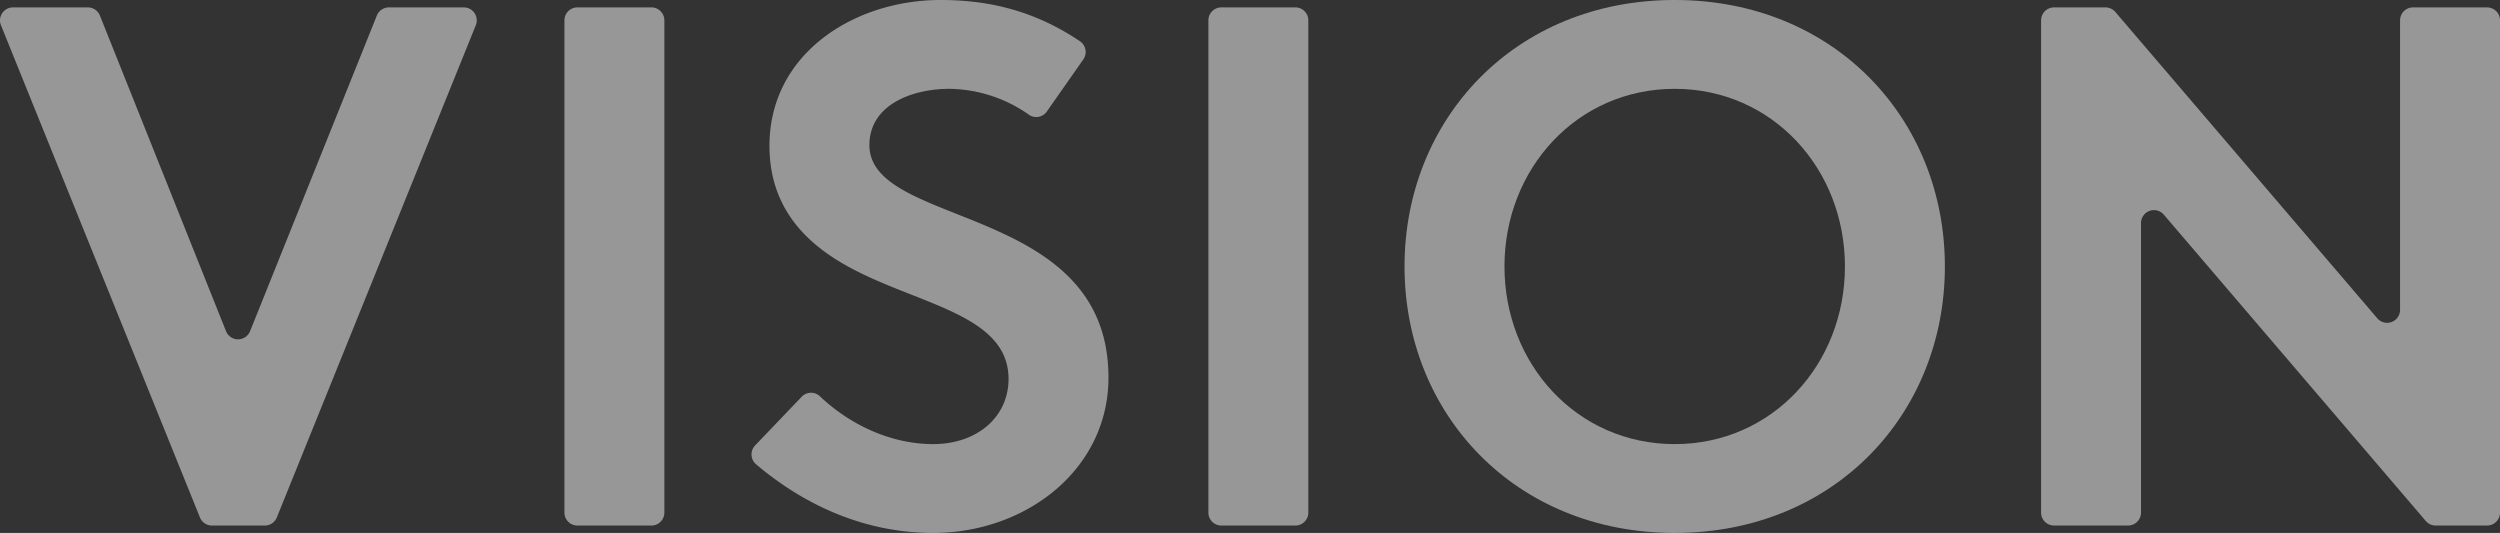
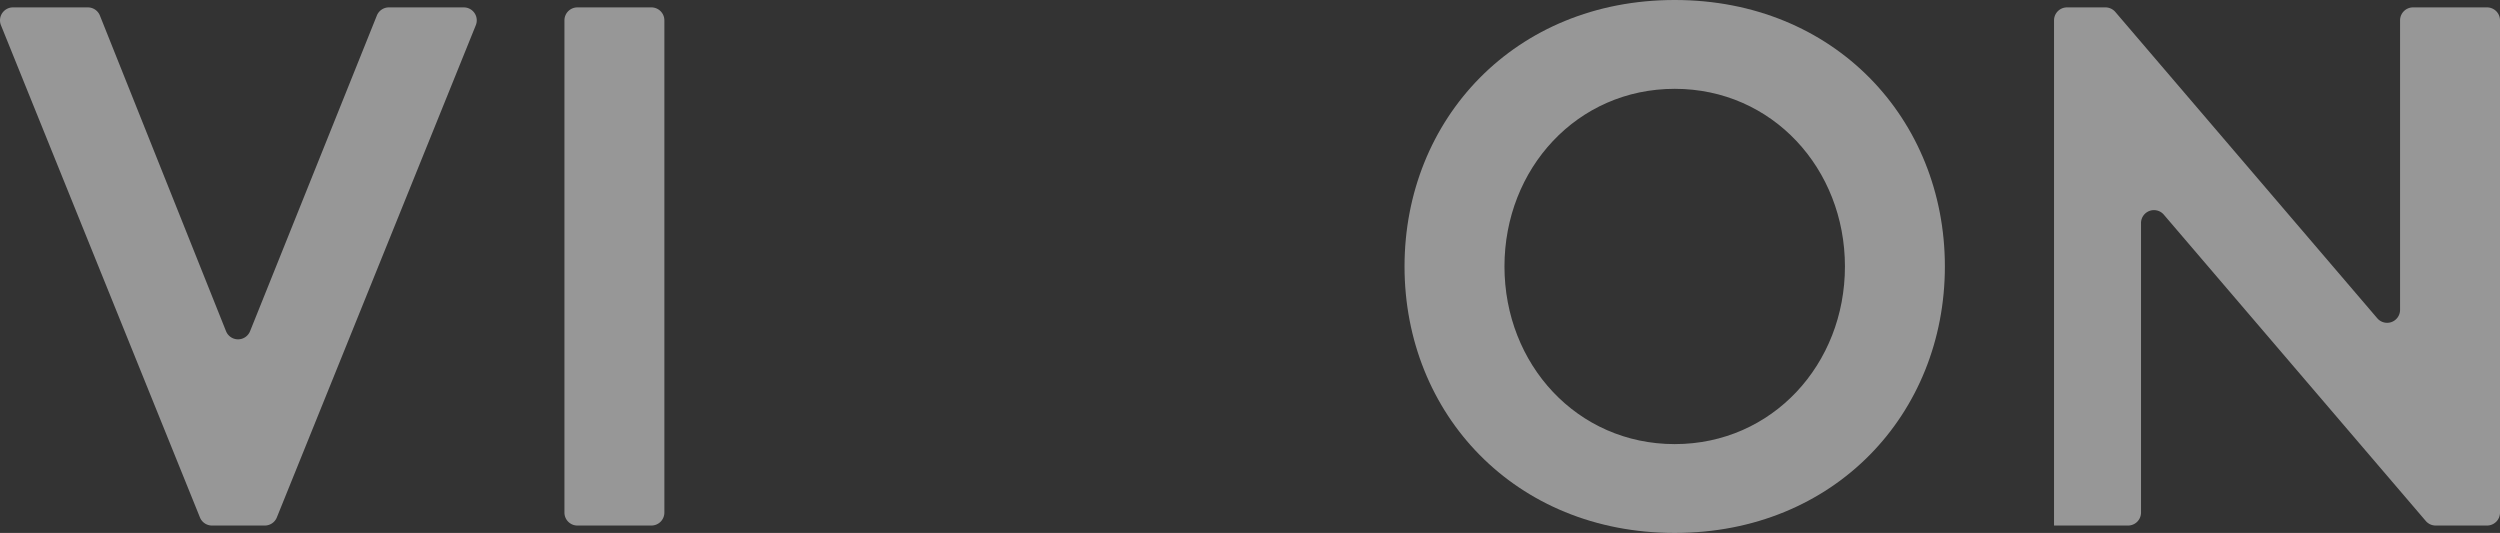
<svg xmlns="http://www.w3.org/2000/svg" width="675.507" height="143.998" viewBox="0 0 675.507 143.998">
  <rect x="0" y="0" width="675.507" height="143.998" fill="#333333" stroke="none" />
  <g id="title_vision" transform="translate(-611 -3253)" opacity="0.5">
    <path id="パス_6456" data-name="パス 6456" d="M3.5,2H23.742a3.5,3.5,0,0,1,3.25,2.2L61.071,89.486a3.5,3.5,0,0,0,6.5.006l34.26-85.3A3.5,3.5,0,0,1,105.077,2h20.244a3.5,3.5,0,0,1,3.244,4.812L74.8,139.81A3.5,3.5,0,0,1,71.551,142H57.272a3.5,3.5,0,0,1-3.245-2.188L.259,6.812A3.5,3.5,0,0,1,3.5,2" transform="translate(611 3253)" fill="#fcfcfc" />
    <path id="パス_6457" data-name="パス 6457" d="M156.014,2h20a3.5,3.5,0,0,1,3.5,3.5v133a3.5,3.5,0,0,1-3.5,3.5h-20a3.5,3.5,0,0,1-3.5-3.5V5.5a3.5,3.5,0,0,1,3.5-3.5" transform="translate(611 3253)" fill="#fcfcfc" />
-     <path id="パス_6458" data-name="パス 6458" d="M216.618,107.206a3.487,3.487,0,0,1,4.92-.13C229.469,114.608,240.546,120,252.112,120c12,0,20.4-7.4,20.4-17.6,0-18-26-20.2-44.8-31.2-11-6.4-19.8-16-19.8-31.8,0-25,23-39.4,46.2-39.4,13.162,0,25.465,2.921,37.706,11.153a3.5,3.5,0,0,1,.894,4.9l-9.878,14.11a3.467,3.467,0,0,1-4.885.783A38.189,38.189,0,0,0,256.512,24c-10.2,0-21.6,4.4-21.6,15.2,0,22.6,64.6,15.6,64.6,62.8,0,24.8-22.2,42-47.4,42-17.6,0-33.976-6.838-47.811-18.544a3.508,3.508,0,0,1-.263-5.1Z" transform="translate(611 3253)" fill="#fcfcfc" />
-     <path id="パス_6459" data-name="パス 6459" d="M330.011,2h20a3.5,3.5,0,0,1,3.5,3.5v133a3.5,3.5,0,0,1-3.5,3.5h-20a3.5,3.5,0,0,1-3.5-3.5V5.5a3.5,3.5,0,0,1,3.5-3.5" transform="translate(611 3253)" fill="#fcfcfc" />
    <path id="パス_6460" data-name="パス 6460" d="M452.509,0c43.2,0,73,32.2,73,72s-29.8,72-73,72-73-32.2-73-72,29.8-72,73-72m0,120c26.4,0,46-21.6,46-48s-19.6-48-46-48-46,21.6-46,48,19.6,48,46,48" transform="translate(611 3253)" fill="#fcfcfc" />
-     <path id="パス_6461" data-name="パス 6461" d="M555.009,2H568.9a3.5,3.5,0,0,1,2.66,1.225L642.347,86a3.5,3.5,0,0,0,6.16-2.275V5.5a3.5,3.5,0,0,1,3.5-3.5h20a3.5,3.5,0,0,1,3.5,3.5v133a3.5,3.5,0,0,1-3.5,3.5H658.119a3.5,3.5,0,0,1-2.66-1.225L584.668,58a3.5,3.5,0,0,0-6.16,2.275V138.5a3.5,3.5,0,0,1-3.5,3.5h-20a3.5,3.5,0,0,1-3.5-3.5V5.5a3.5,3.5,0,0,1,3.5-3.5" transform="translate(611 3253)" fill="#fcfcfc" />
+     <path id="パス_6461" data-name="パス 6461" d="M555.009,2H568.9a3.5,3.5,0,0,1,2.66,1.225L642.347,86a3.5,3.5,0,0,0,6.16-2.275V5.5a3.5,3.5,0,0,1,3.5-3.5h20a3.5,3.5,0,0,1,3.5,3.5v133a3.5,3.5,0,0,1-3.5,3.5H658.119a3.5,3.5,0,0,1-2.66-1.225L584.668,58a3.5,3.5,0,0,0-6.16,2.275V138.5a3.5,3.5,0,0,1-3.5,3.5h-20V5.5a3.5,3.5,0,0,1,3.5-3.5" transform="translate(611 3253)" fill="#fcfcfc" />
  </g>
</svg>